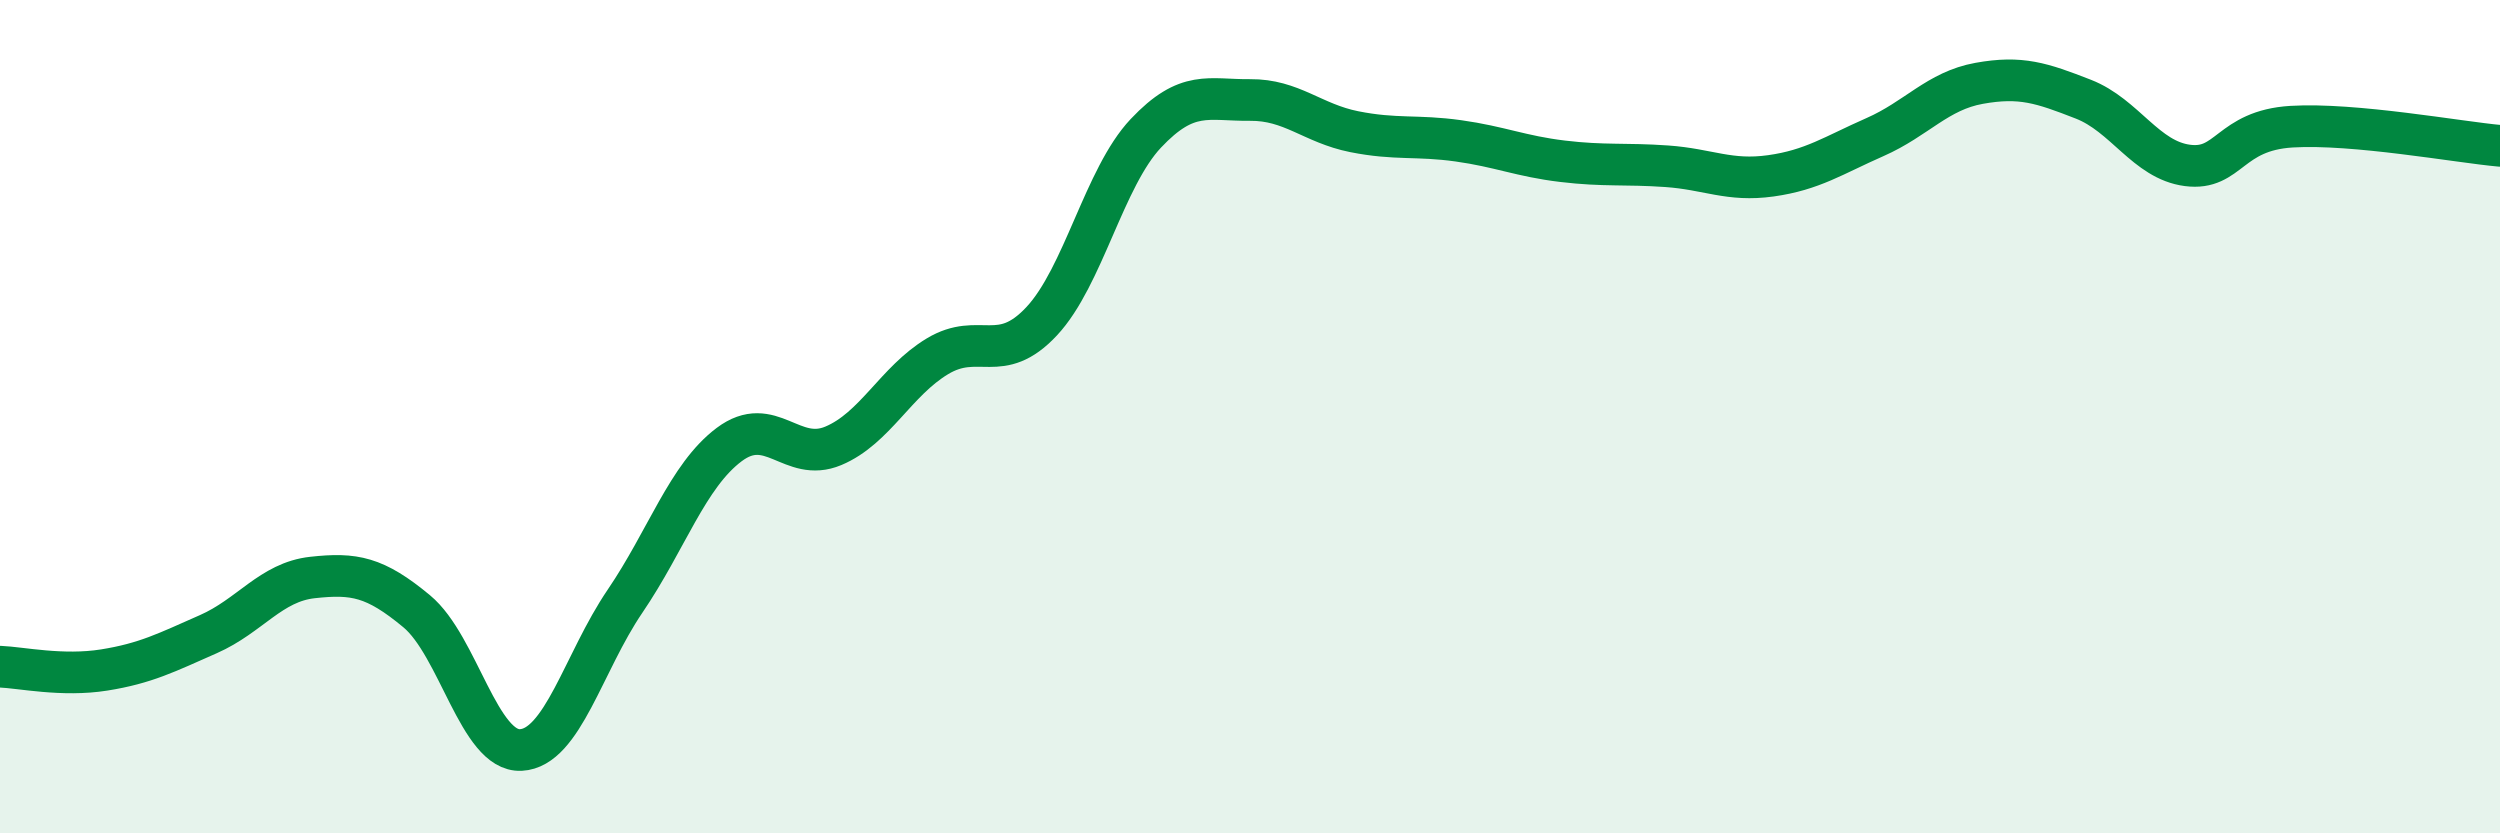
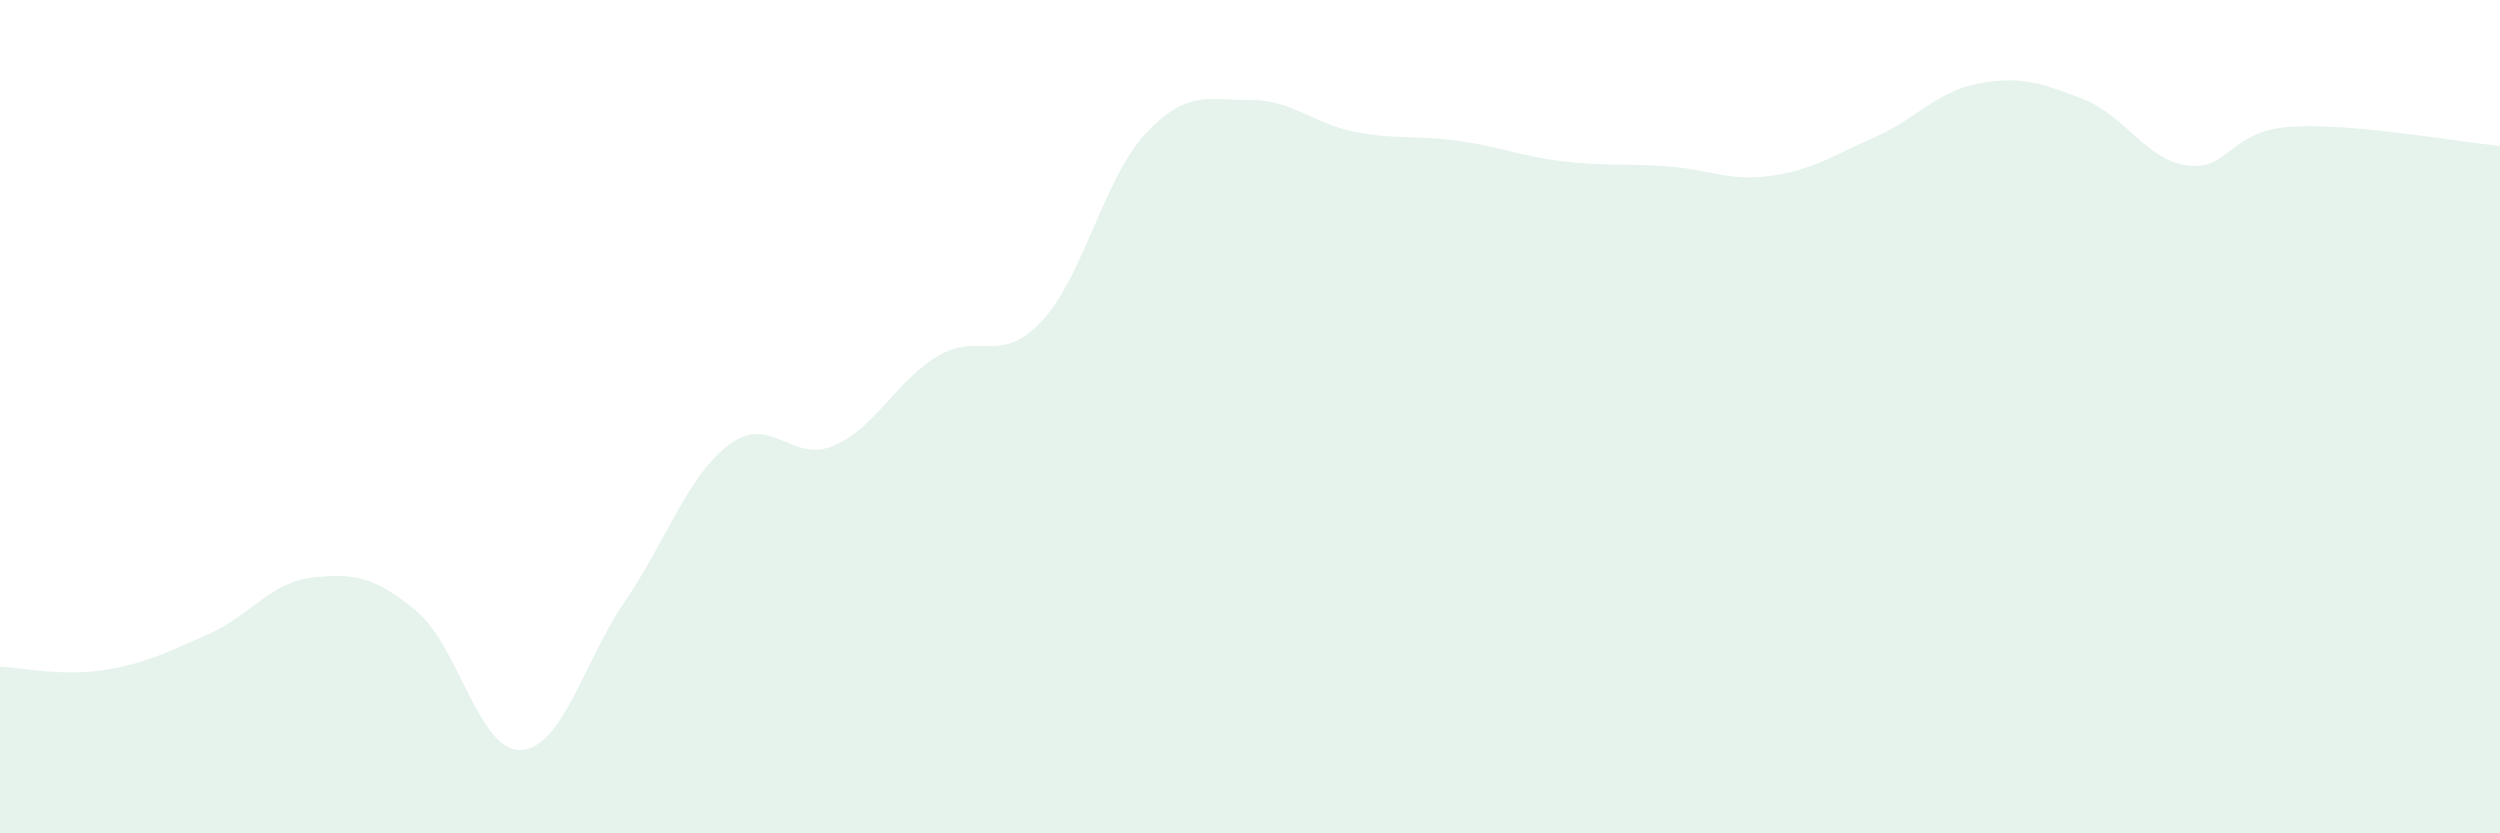
<svg xmlns="http://www.w3.org/2000/svg" width="60" height="20" viewBox="0 0 60 20">
  <path d="M 0,16 C 0.5,16.02 1.5,16.24 2.5,16.08 C 3.5,15.92 4,15.66 5,15.22 C 6,14.78 6.5,13.97 7.5,13.86 C 8.5,13.75 9,13.84 10,14.67 C 11,15.5 11.5,18.05 12.5,18 C 13.5,17.95 14,15.9 15,14.43 C 16,12.96 16.5,11.42 17.5,10.67 C 18.5,9.92 19,11.12 20,10.7 C 21,10.28 21.5,9.15 22.5,8.55 C 23.5,7.95 24,8.78 25,7.71 C 26,6.64 26.5,4.26 27.5,3.2 C 28.5,2.14 29,2.41 30,2.4 C 31,2.39 31.5,2.96 32.5,3.16 C 33.5,3.36 34,3.24 35,3.38 C 36,3.52 36.5,3.75 37.5,3.87 C 38.5,3.99 39,3.92 40,3.99 C 41,4.06 41.5,4.36 42.5,4.22 C 43.5,4.08 44,3.73 45,3.29 C 46,2.85 46.5,2.18 47.5,2 C 48.5,1.82 49,1.99 50,2.38 C 51,2.77 51.5,3.84 52.5,3.97 C 53.5,4.1 53.5,3.13 55,3.04 C 56.5,2.95 59,3.41 60,3.5L60 20L0 20Z" fill="#008740" opacity="0.1" stroke-linecap="round" stroke-linejoin="round" />
-   <path d="M 0,16 C 0.5,16.02 1.5,16.24 2.5,16.08 C 3.5,15.92 4,15.66 5,15.22 C 6,14.78 6.5,13.97 7.5,13.86 C 8.5,13.75 9,13.84 10,14.67 C 11,15.5 11.5,18.05 12.5,18 C 13.5,17.95 14,15.9 15,14.43 C 16,12.96 16.5,11.42 17.5,10.67 C 18.5,9.92 19,11.12 20,10.7 C 21,10.28 21.5,9.15 22.5,8.55 C 23.5,7.95 24,8.78 25,7.71 C 26,6.64 26.5,4.26 27.5,3.2 C 28.5,2.14 29,2.41 30,2.4 C 31,2.39 31.5,2.96 32.5,3.16 C 33.5,3.36 34,3.24 35,3.38 C 36,3.52 36.5,3.75 37.5,3.87 C 38.5,3.99 39,3.92 40,3.99 C 41,4.06 41.5,4.36 42.5,4.22 C 43.5,4.08 44,3.73 45,3.29 C 46,2.85 46.5,2.18 47.5,2 C 48.5,1.82 49,1.99 50,2.38 C 51,2.77 51.5,3.84 52.5,3.97 C 53.5,4.1 53.5,3.13 55,3.04 C 56.5,2.95 59,3.41 60,3.5" stroke="#008740" stroke-width="1" fill="none" stroke-linecap="round" stroke-linejoin="round" />
</svg>